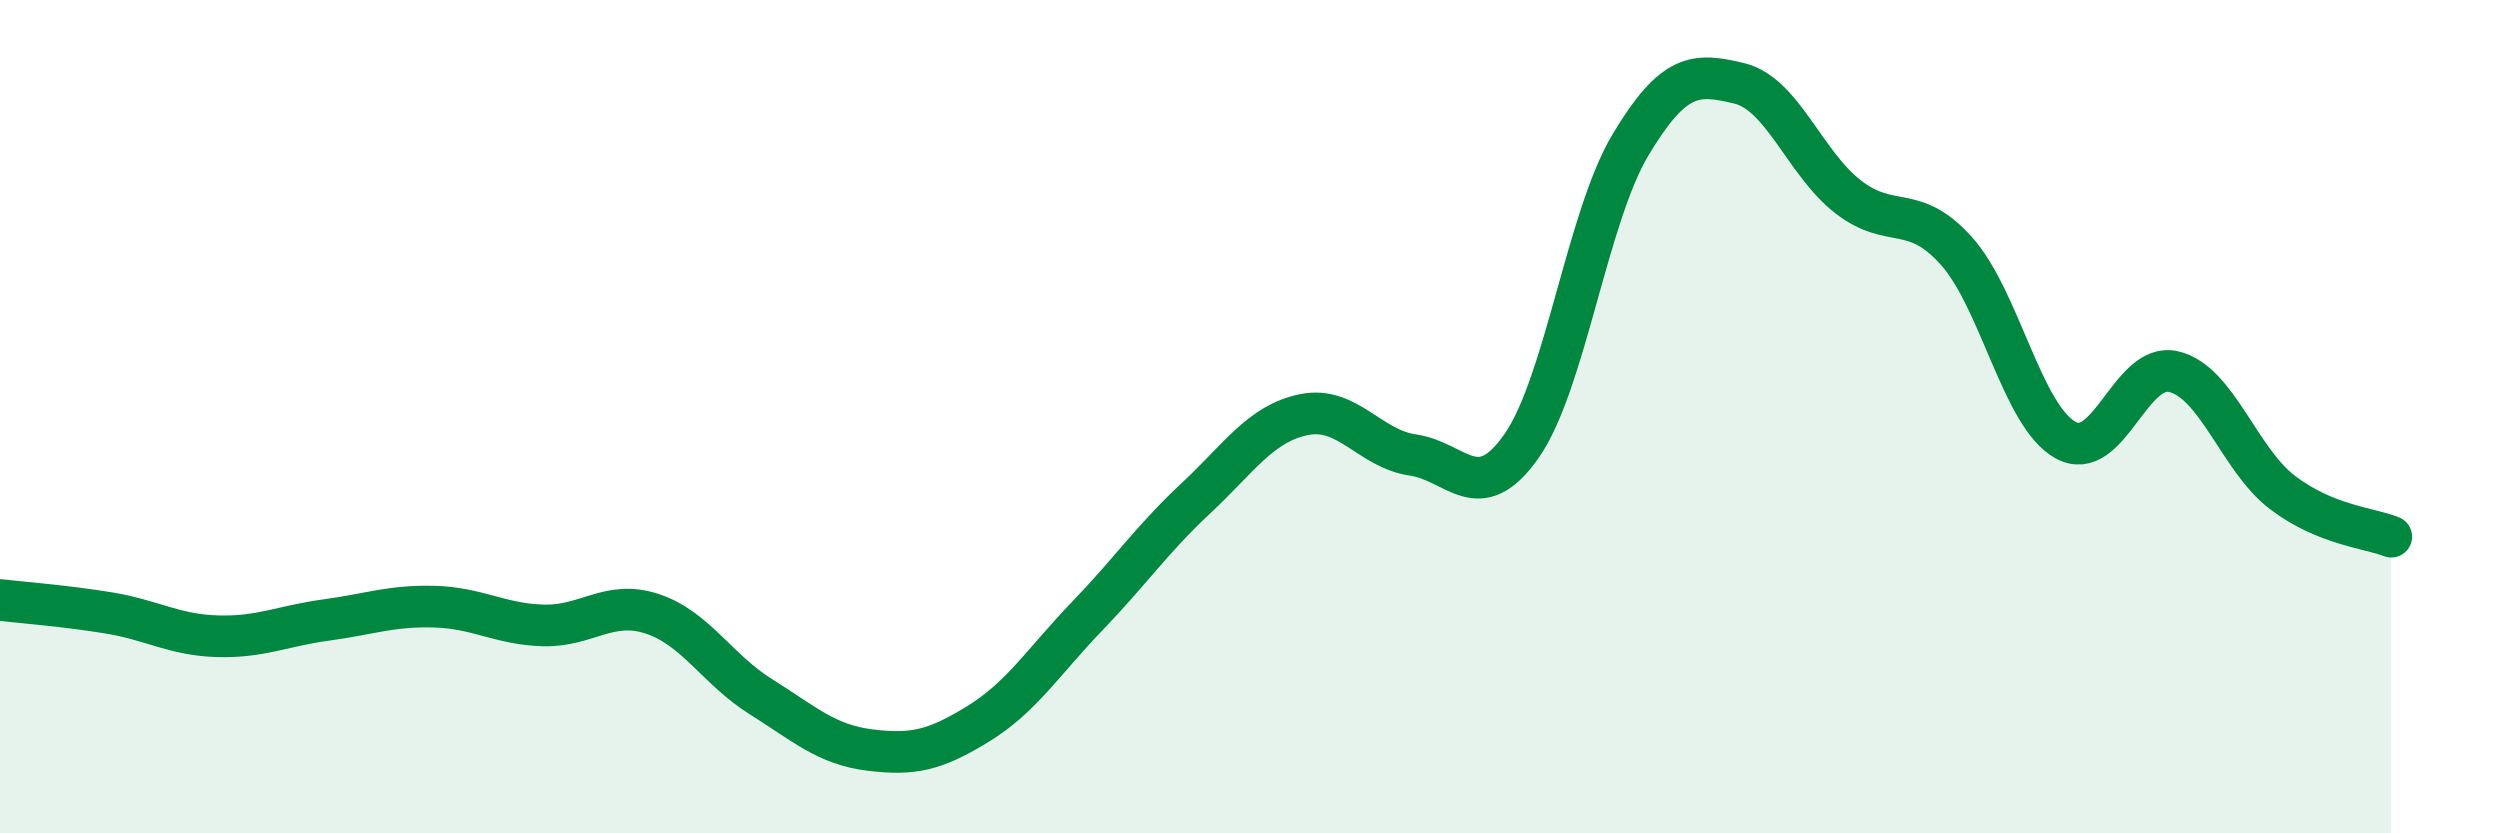
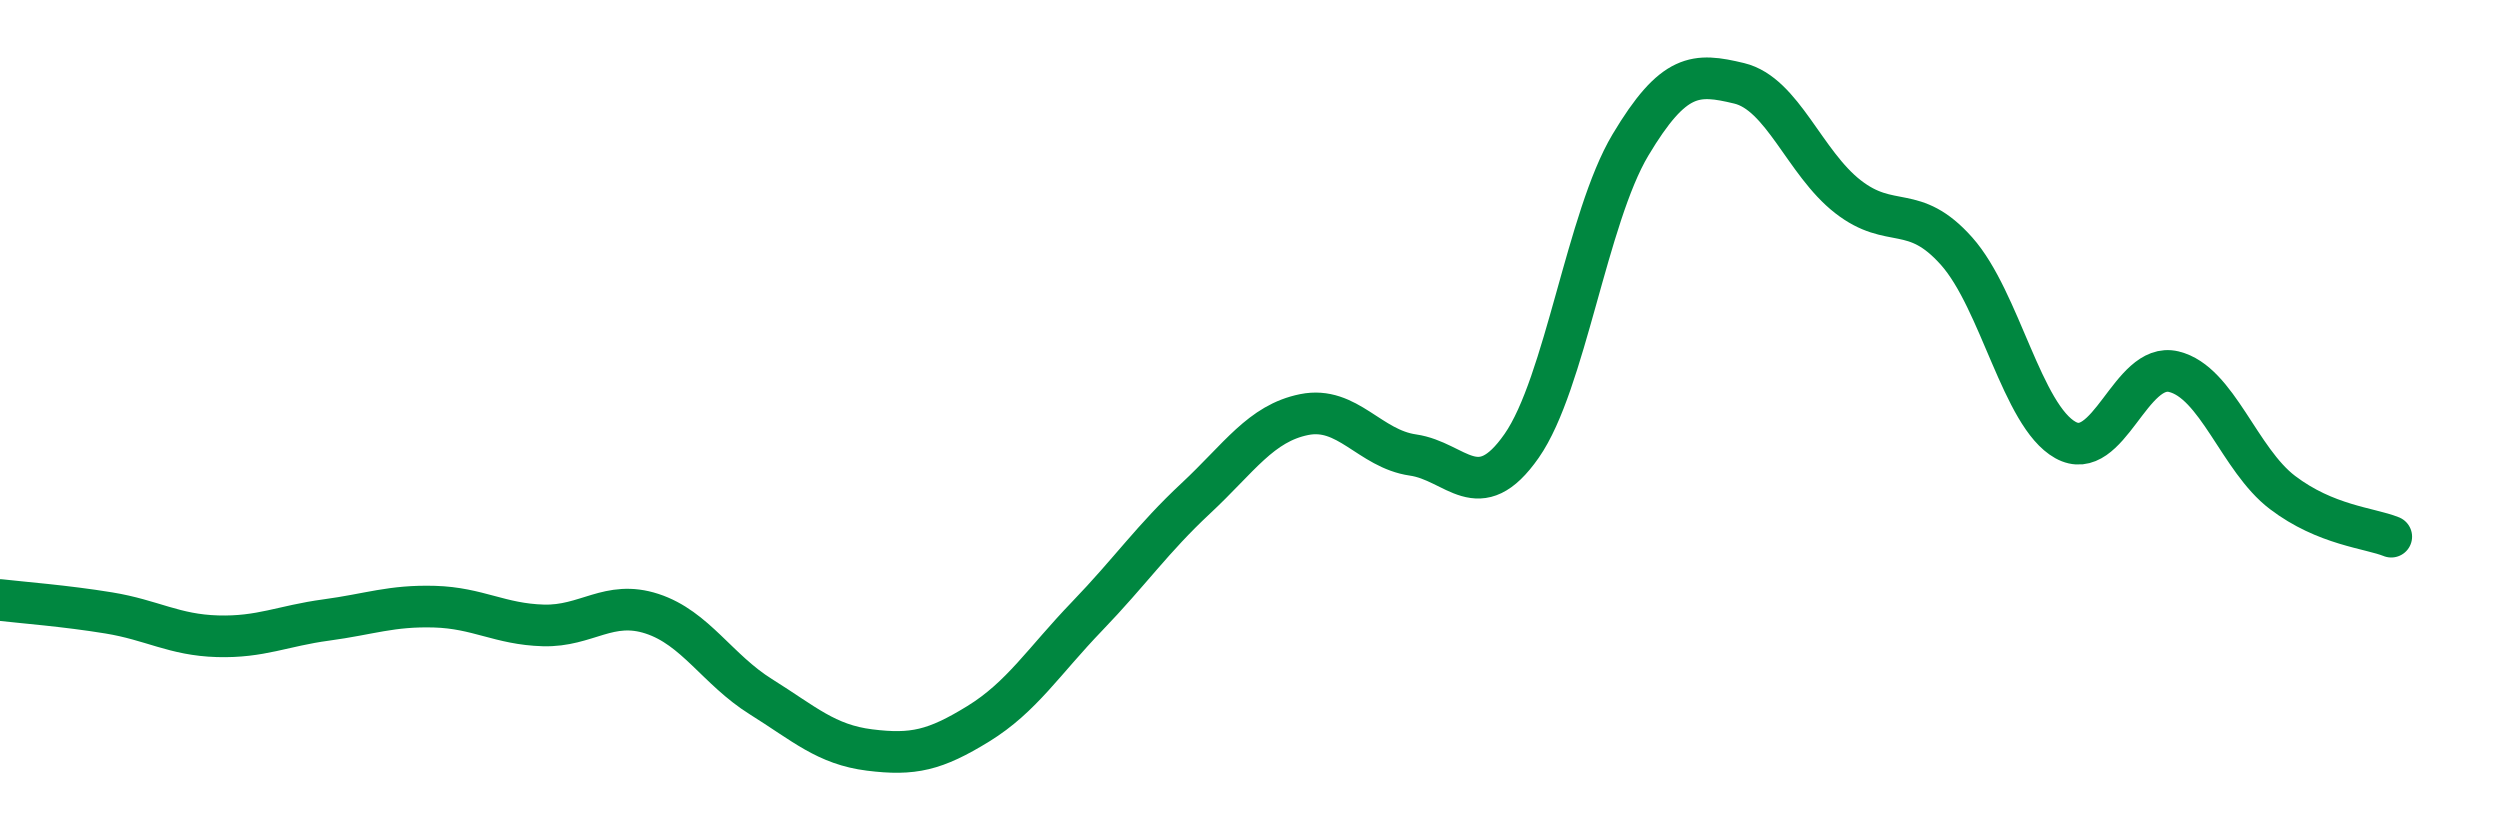
<svg xmlns="http://www.w3.org/2000/svg" width="60" height="20" viewBox="0 0 60 20">
-   <path d="M 0,14.4 C 0.52,14.46 1.57,14.54 2.61,14.71 C 3.65,14.88 4.18,15.24 5.22,15.27 C 6.26,15.3 6.79,15.02 7.83,14.88 C 8.87,14.74 9.39,14.53 10.43,14.56 C 11.47,14.59 12,14.98 13.04,15.01 C 14.08,15.04 14.61,14.39 15.65,14.73 C 16.69,15.07 17.22,16.07 18.26,16.72 C 19.3,17.37 19.83,17.87 20.87,18 C 21.91,18.13 22.44,18.01 23.48,17.37 C 24.52,16.73 25.05,15.87 26.09,14.79 C 27.13,13.71 27.66,12.93 28.7,11.96 C 29.74,10.99 30.26,10.16 31.3,9.95 C 32.34,9.74 32.87,10.77 33.91,10.92 C 34.95,11.07 35.48,12.19 36.52,10.7 C 37.56,9.21 38.09,5.22 39.13,3.48 C 40.17,1.74 40.7,1.75 41.74,2 C 42.78,2.25 43.31,3.91 44.35,4.72 C 45.39,5.53 45.92,4.86 46.96,6.03 C 48,7.2 48.53,9.98 49.57,10.56 C 50.61,11.14 51.13,8.67 52.17,8.92 C 53.21,9.17 53.74,11.03 54.78,11.82 C 55.82,12.61 56.87,12.67 57.39,12.88L57.39 20L0 20Z" fill="#008740" opacity="0.1" stroke-linecap="round" stroke-linejoin="round" />
  <path d="M 0,14.4 C 0.52,14.46 1.57,14.54 2.61,14.71 C 3.65,14.88 4.18,15.24 5.22,15.27 C 6.26,15.3 6.79,15.02 7.83,14.88 C 8.87,14.74 9.39,14.53 10.43,14.56 C 11.47,14.59 12,14.98 13.04,15.01 C 14.08,15.04 14.61,14.39 15.65,14.73 C 16.69,15.07 17.22,16.07 18.26,16.72 C 19.3,17.37 19.83,17.87 20.87,18 C 21.91,18.13 22.44,18.01 23.48,17.37 C 24.52,16.73 25.05,15.87 26.09,14.79 C 27.13,13.71 27.66,12.93 28.7,11.96 C 29.74,10.99 30.26,10.16 31.3,9.95 C 32.34,9.74 32.87,10.77 33.91,10.92 C 34.95,11.07 35.48,12.19 36.52,10.7 C 37.56,9.21 38.09,5.22 39.13,3.48 C 40.17,1.74 40.7,1.75 41.74,2 C 42.78,2.25 43.31,3.91 44.35,4.72 C 45.39,5.53 45.92,4.86 46.96,6.03 C 48,7.2 48.53,9.98 49.57,10.56 C 50.61,11.14 51.13,8.67 52.17,8.92 C 53.21,9.17 53.74,11.03 54.78,11.82 C 55.82,12.61 56.87,12.67 57.39,12.88" stroke="#008740" stroke-width="1" fill="none" stroke-linecap="round" stroke-linejoin="round" />
</svg>